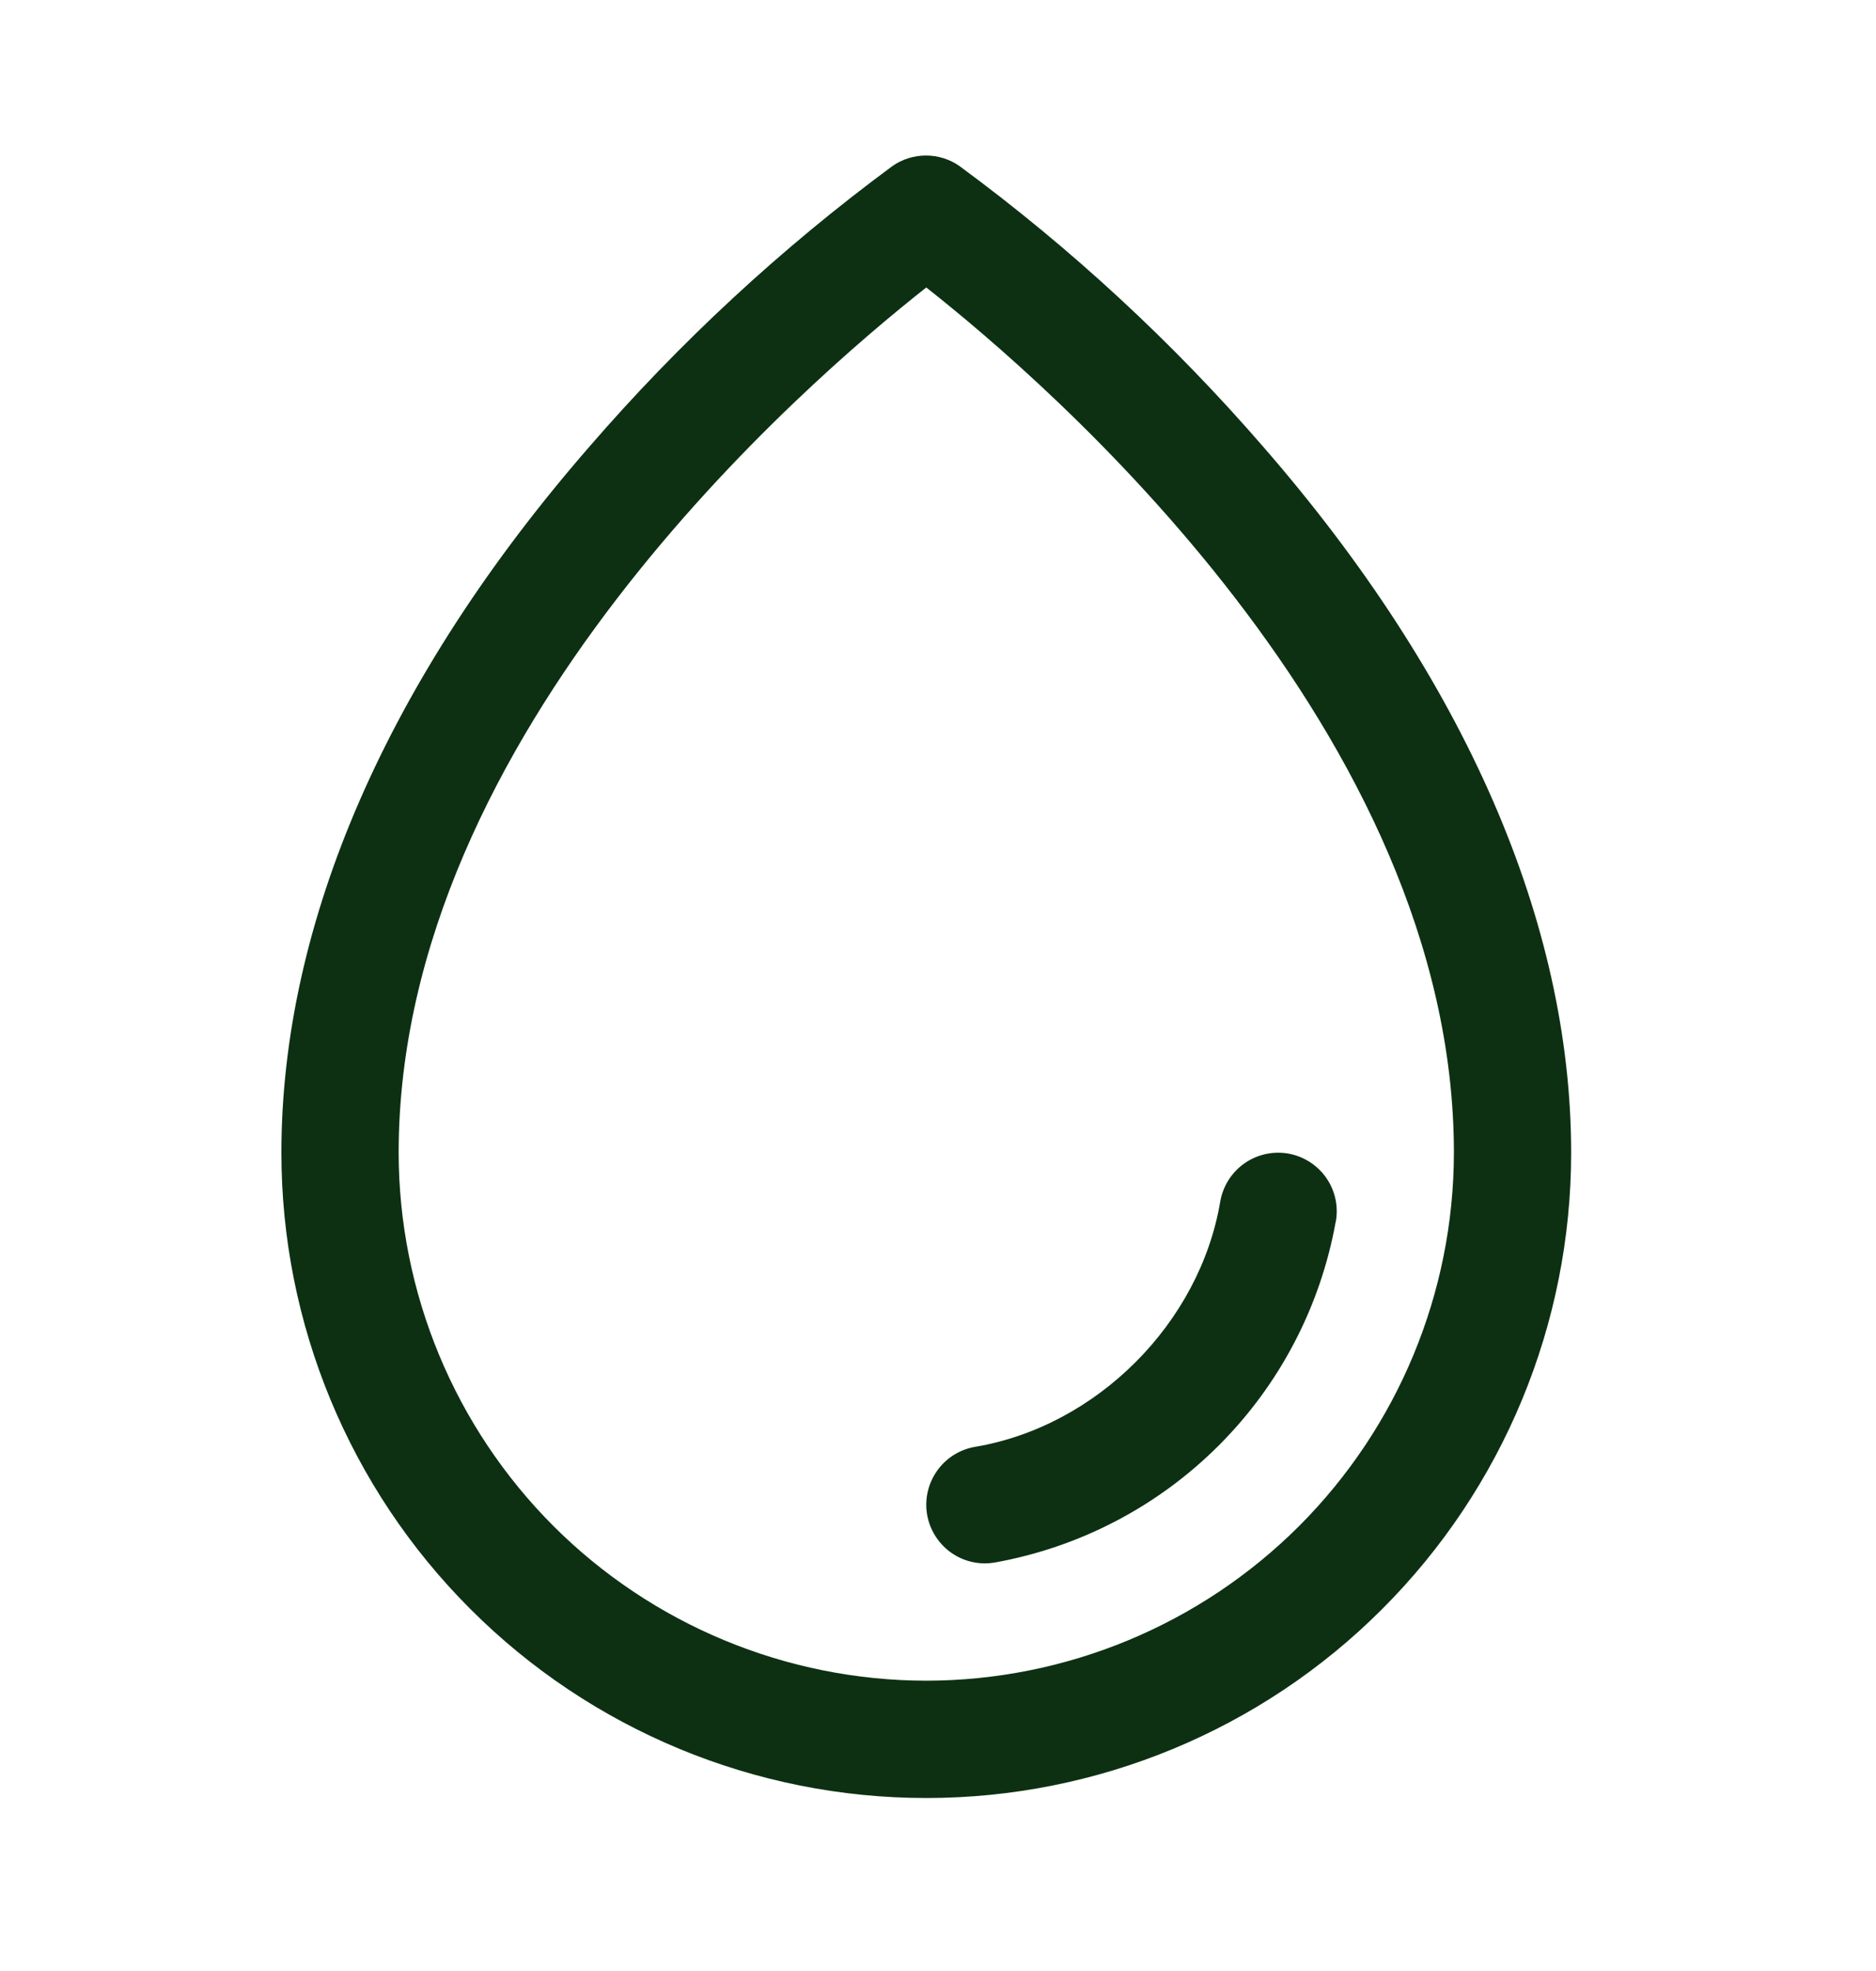
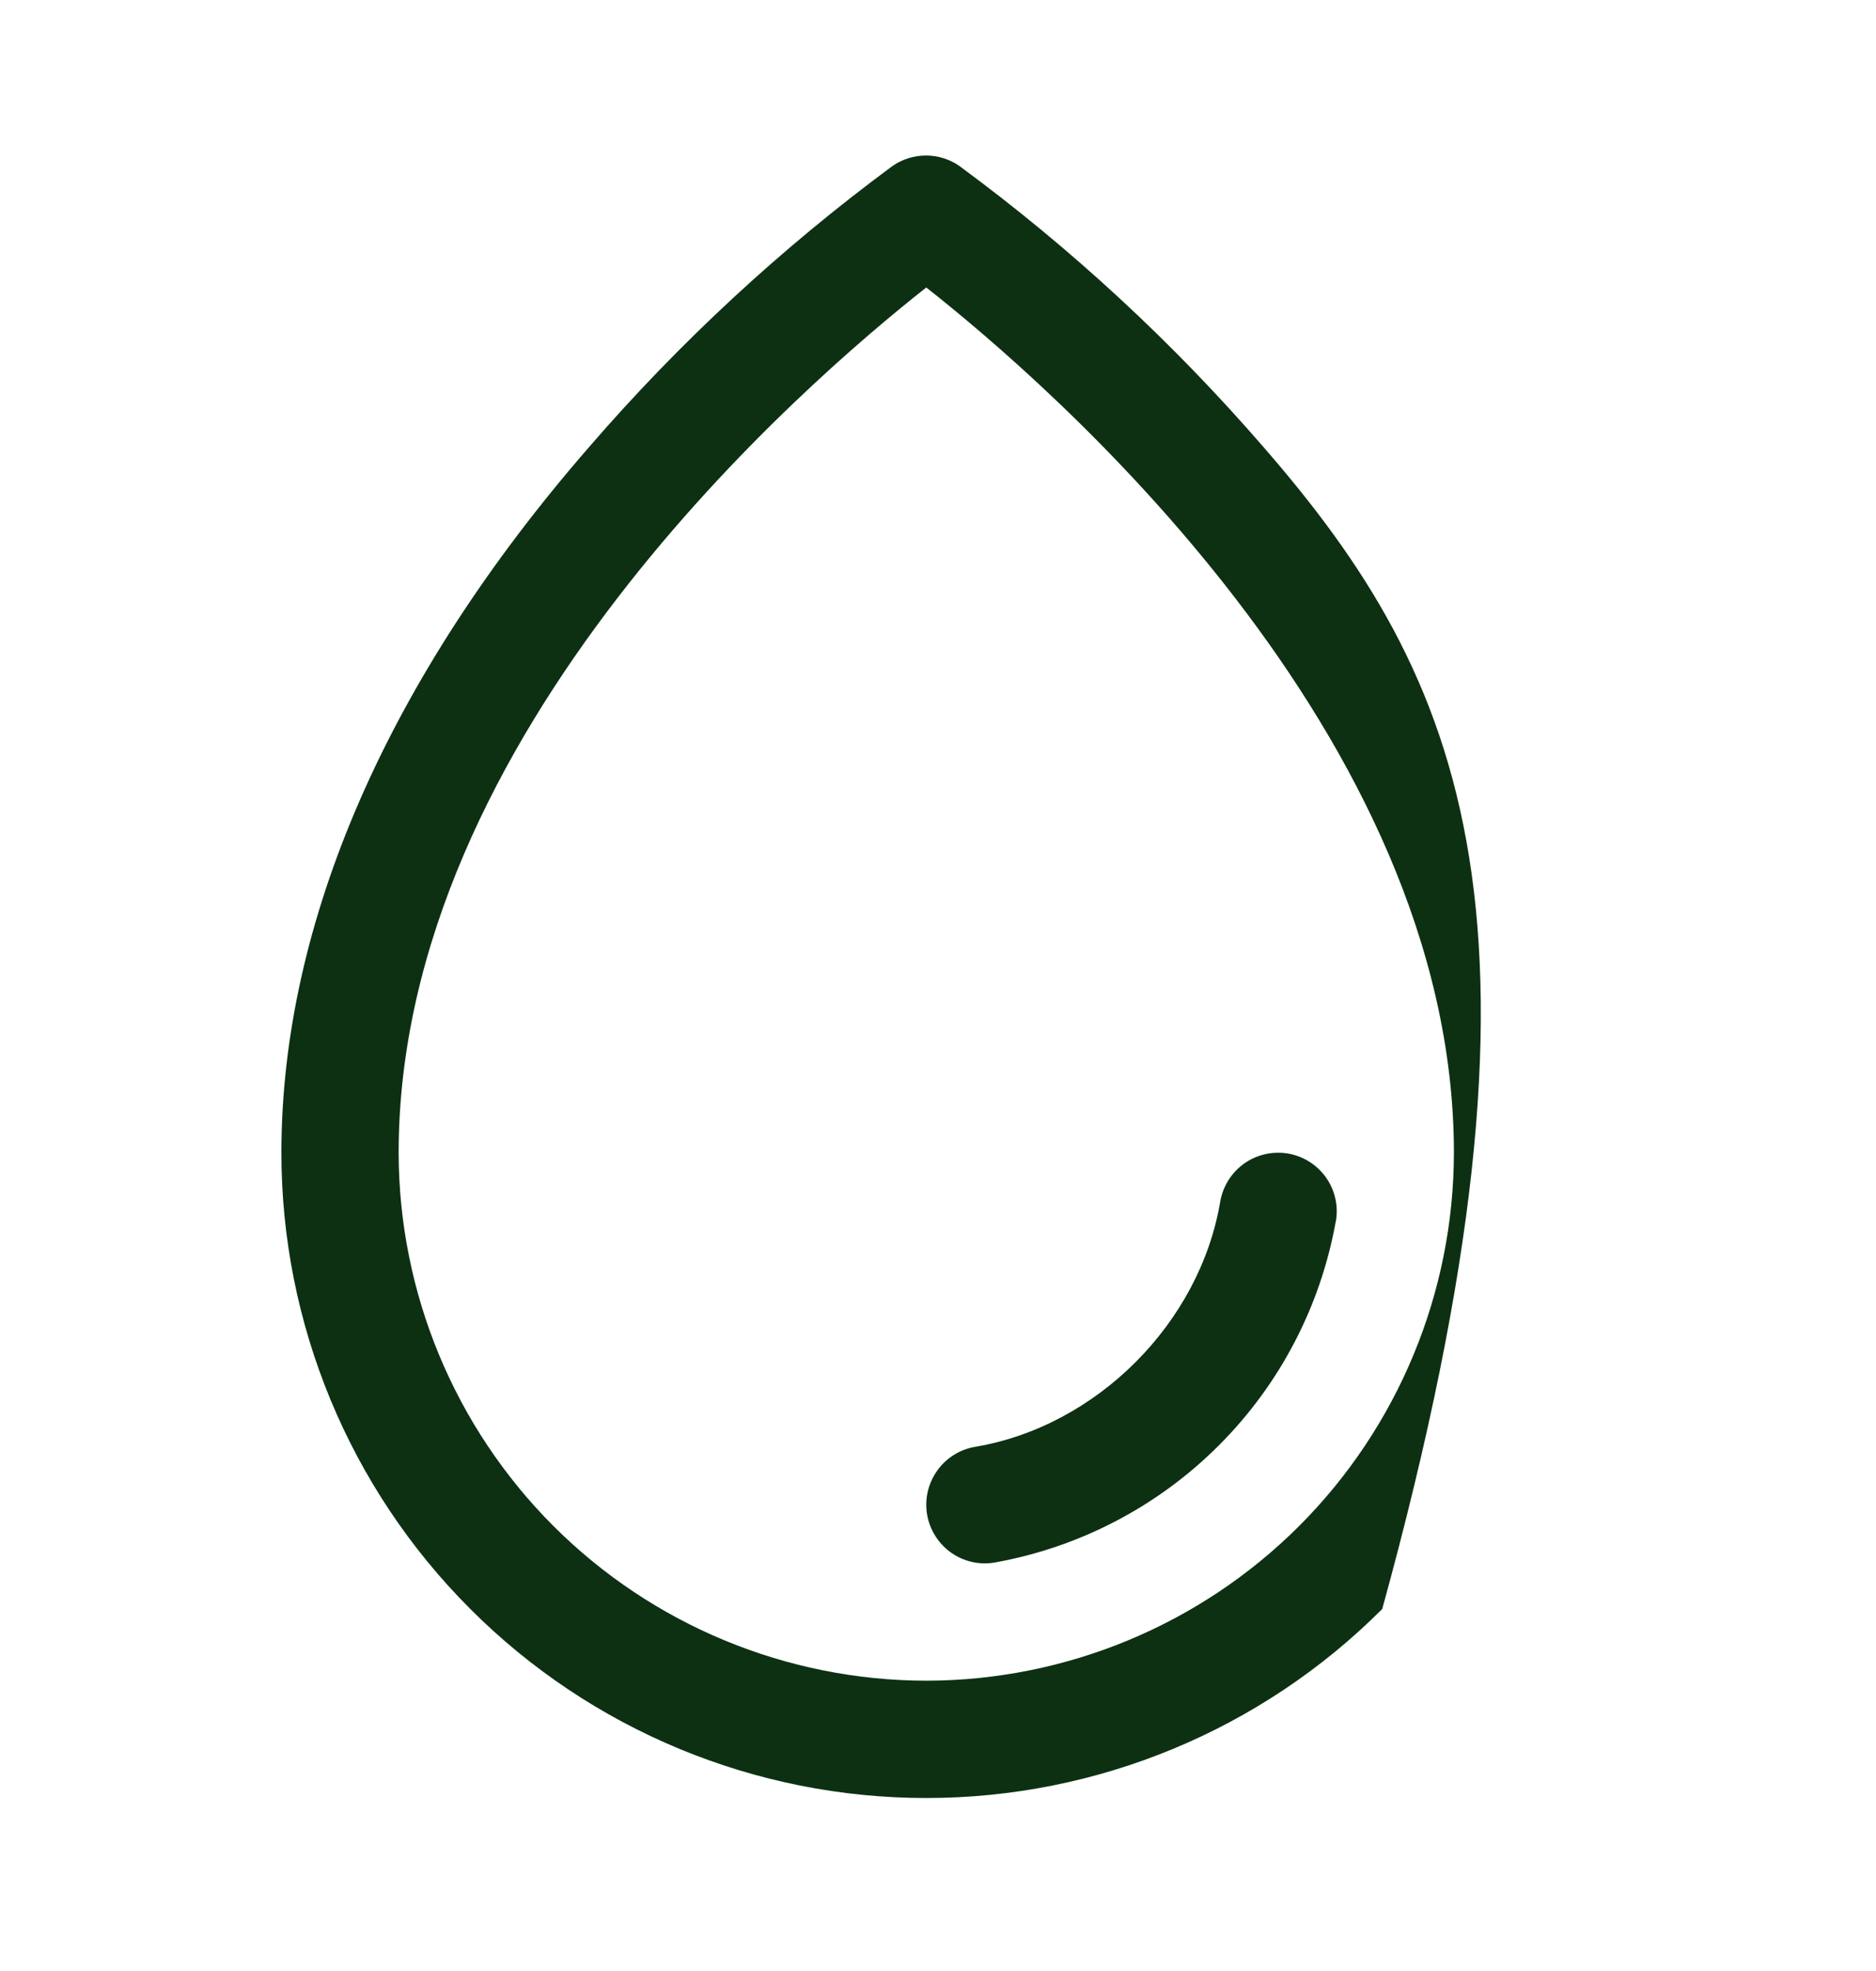
<svg xmlns="http://www.w3.org/2000/svg" fill="none" viewBox="0 0 20 21" height="21" width="20">
-   <path fill="#0D3013" d="M13.469 4.762C12.504 3.648 11.418 2.644 10.23 1.77C10.125 1.696 10 1.657 9.872 1.657C9.744 1.657 9.618 1.696 9.513 1.77C8.328 2.645 7.244 3.648 6.281 4.762C4.134 7.229 3 9.829 3 12.282C3 14.105 3.724 15.854 5.014 17.143C6.303 18.433 8.052 19.157 9.875 19.157C11.698 19.157 13.447 18.433 14.736 17.143C16.026 15.854 16.75 14.105 16.75 12.282C16.75 9.829 15.616 7.229 13.469 4.762ZM9.875 17.907C8.384 17.905 6.954 17.312 5.899 16.258C4.845 15.203 4.252 13.773 4.25 12.282C4.25 7.811 8.584 4.079 9.875 3.063C11.166 4.079 15.5 7.809 15.5 12.282C15.498 13.773 14.905 15.203 13.851 16.258C12.796 17.312 11.366 17.905 9.875 17.907ZM14.241 13.011C14.079 13.917 13.644 14.751 12.993 15.401C12.343 16.051 11.509 16.486 10.604 16.648C10.569 16.654 10.535 16.657 10.5 16.657C10.343 16.657 10.192 16.598 10.077 16.492C9.962 16.385 9.89 16.24 9.877 16.084C9.864 15.927 9.911 15.772 10.007 15.648C10.103 15.524 10.242 15.441 10.397 15.415C11.691 15.197 12.79 14.099 13.009 12.802C13.037 12.639 13.129 12.493 13.264 12.397C13.399 12.301 13.567 12.263 13.73 12.29C13.894 12.318 14.04 12.41 14.136 12.545C14.232 12.68 14.27 12.848 14.242 13.011H14.241Z" />
+   <path fill="#0D3013" d="M13.469 4.762C12.504 3.648 11.418 2.644 10.23 1.77C10.125 1.696 10 1.657 9.872 1.657C9.744 1.657 9.618 1.696 9.513 1.77C8.328 2.645 7.244 3.648 6.281 4.762C4.134 7.229 3 9.829 3 12.282C3 14.105 3.724 15.854 5.014 17.143C6.303 18.433 8.052 19.157 9.875 19.157C11.698 19.157 13.447 18.433 14.736 17.143C16.75 9.829 15.616 7.229 13.469 4.762ZM9.875 17.907C8.384 17.905 6.954 17.312 5.899 16.258C4.845 15.203 4.252 13.773 4.25 12.282C4.25 7.811 8.584 4.079 9.875 3.063C11.166 4.079 15.5 7.809 15.5 12.282C15.498 13.773 14.905 15.203 13.851 16.258C12.796 17.312 11.366 17.905 9.875 17.907ZM14.241 13.011C14.079 13.917 13.644 14.751 12.993 15.401C12.343 16.051 11.509 16.486 10.604 16.648C10.569 16.654 10.535 16.657 10.5 16.657C10.343 16.657 10.192 16.598 10.077 16.492C9.962 16.385 9.89 16.24 9.877 16.084C9.864 15.927 9.911 15.772 10.007 15.648C10.103 15.524 10.242 15.441 10.397 15.415C11.691 15.197 12.79 14.099 13.009 12.802C13.037 12.639 13.129 12.493 13.264 12.397C13.399 12.301 13.567 12.263 13.73 12.29C13.894 12.318 14.04 12.41 14.136 12.545C14.232 12.68 14.27 12.848 14.242 13.011H14.241Z" />
</svg>